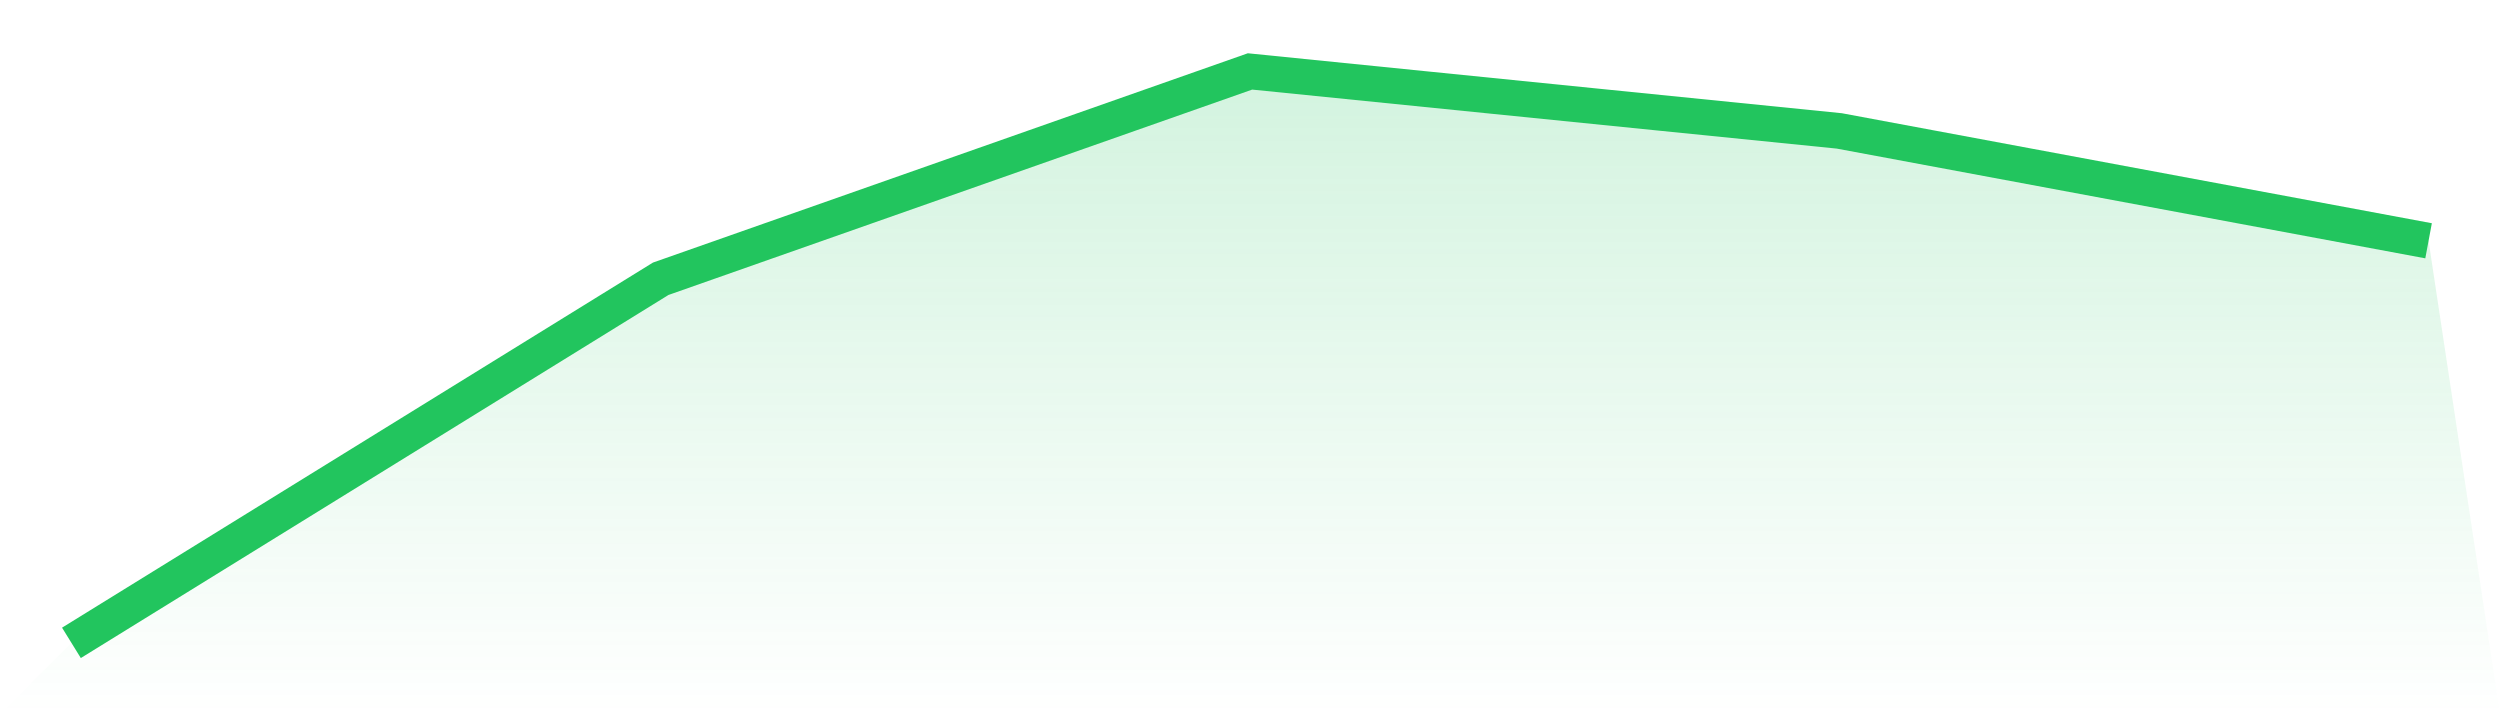
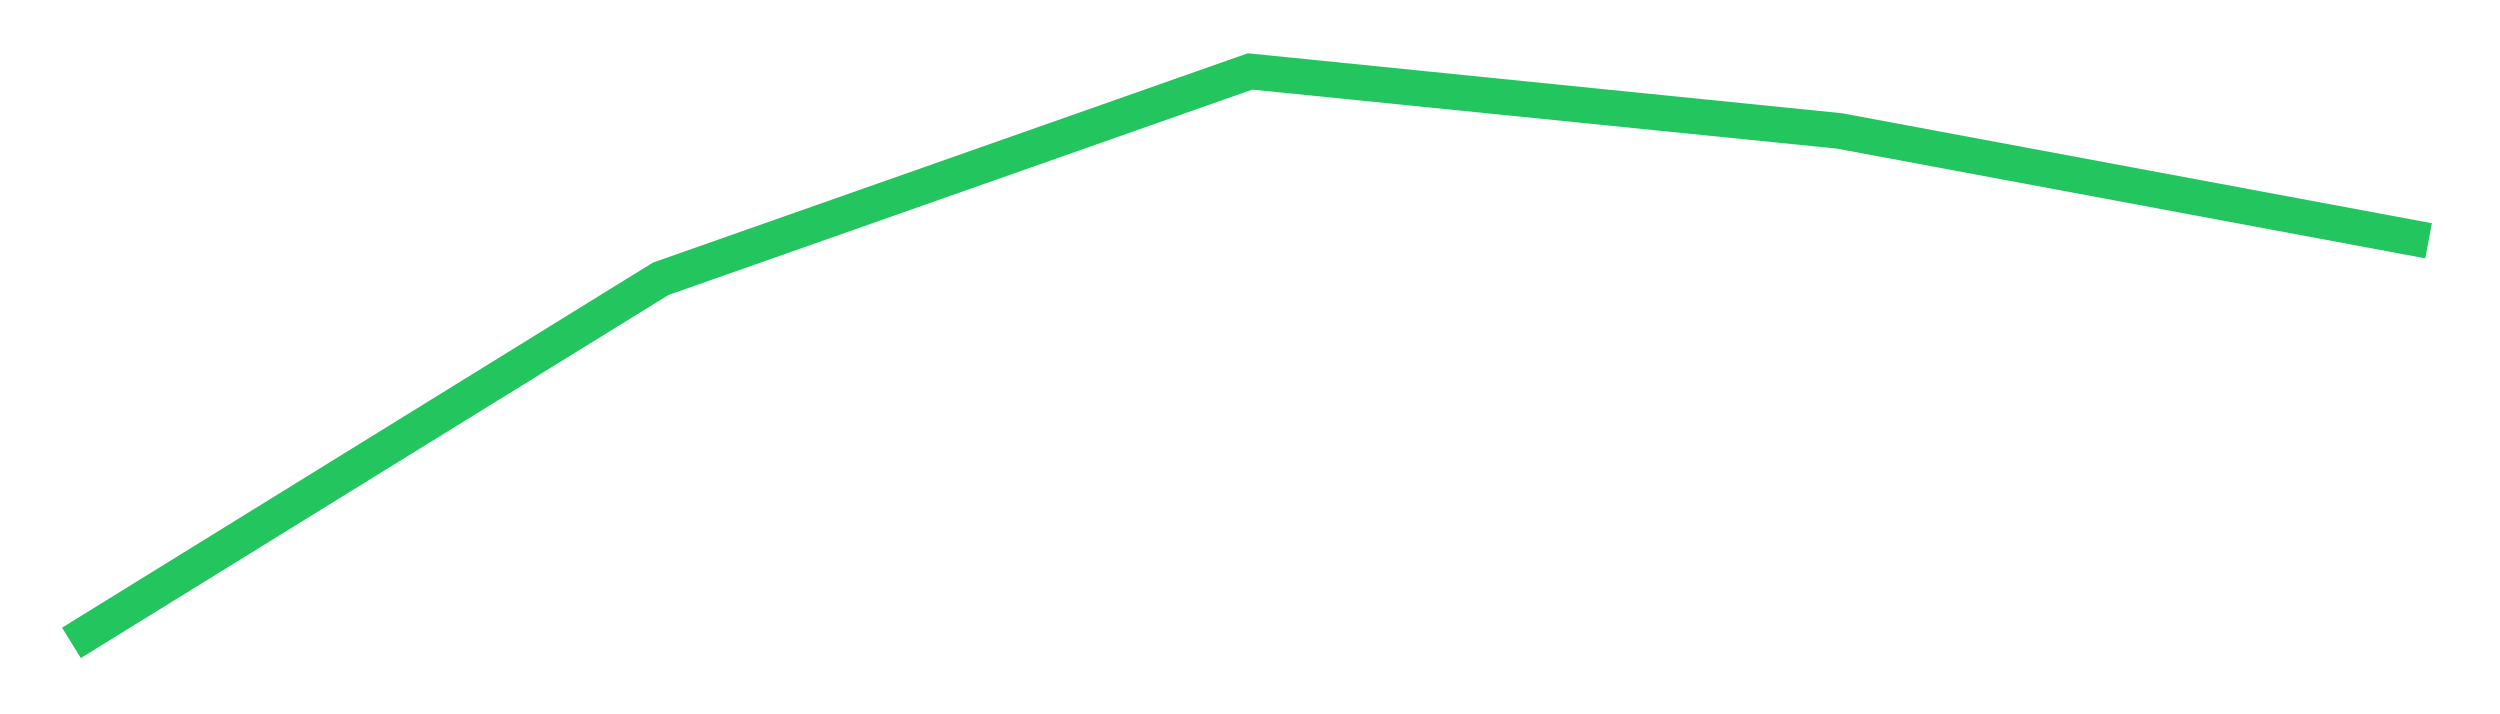
<svg xmlns="http://www.w3.org/2000/svg" viewBox="0 0 140 40">
  <defs>
    <linearGradient id="gradient" x1="0" x2="0" y1="0" y2="1">
      <stop offset="0%" stop-color="#22c55e" stop-opacity="0.2" />
      <stop offset="100%" stop-color="#22c55e" stop-opacity="0" />
    </linearGradient>
  </defs>
-   <path d="M4,36 L4,36 L37,15.611 L70,4 L103,7.331 L136,13.484 L140,40 L0,40 z" fill="url(#gradient)" />
  <path d="M4,36 L4,36 L37,15.611 L70,4 L103,7.331 L136,13.484" fill="none" stroke="#22c55e" stroke-width="2" />
</svg>